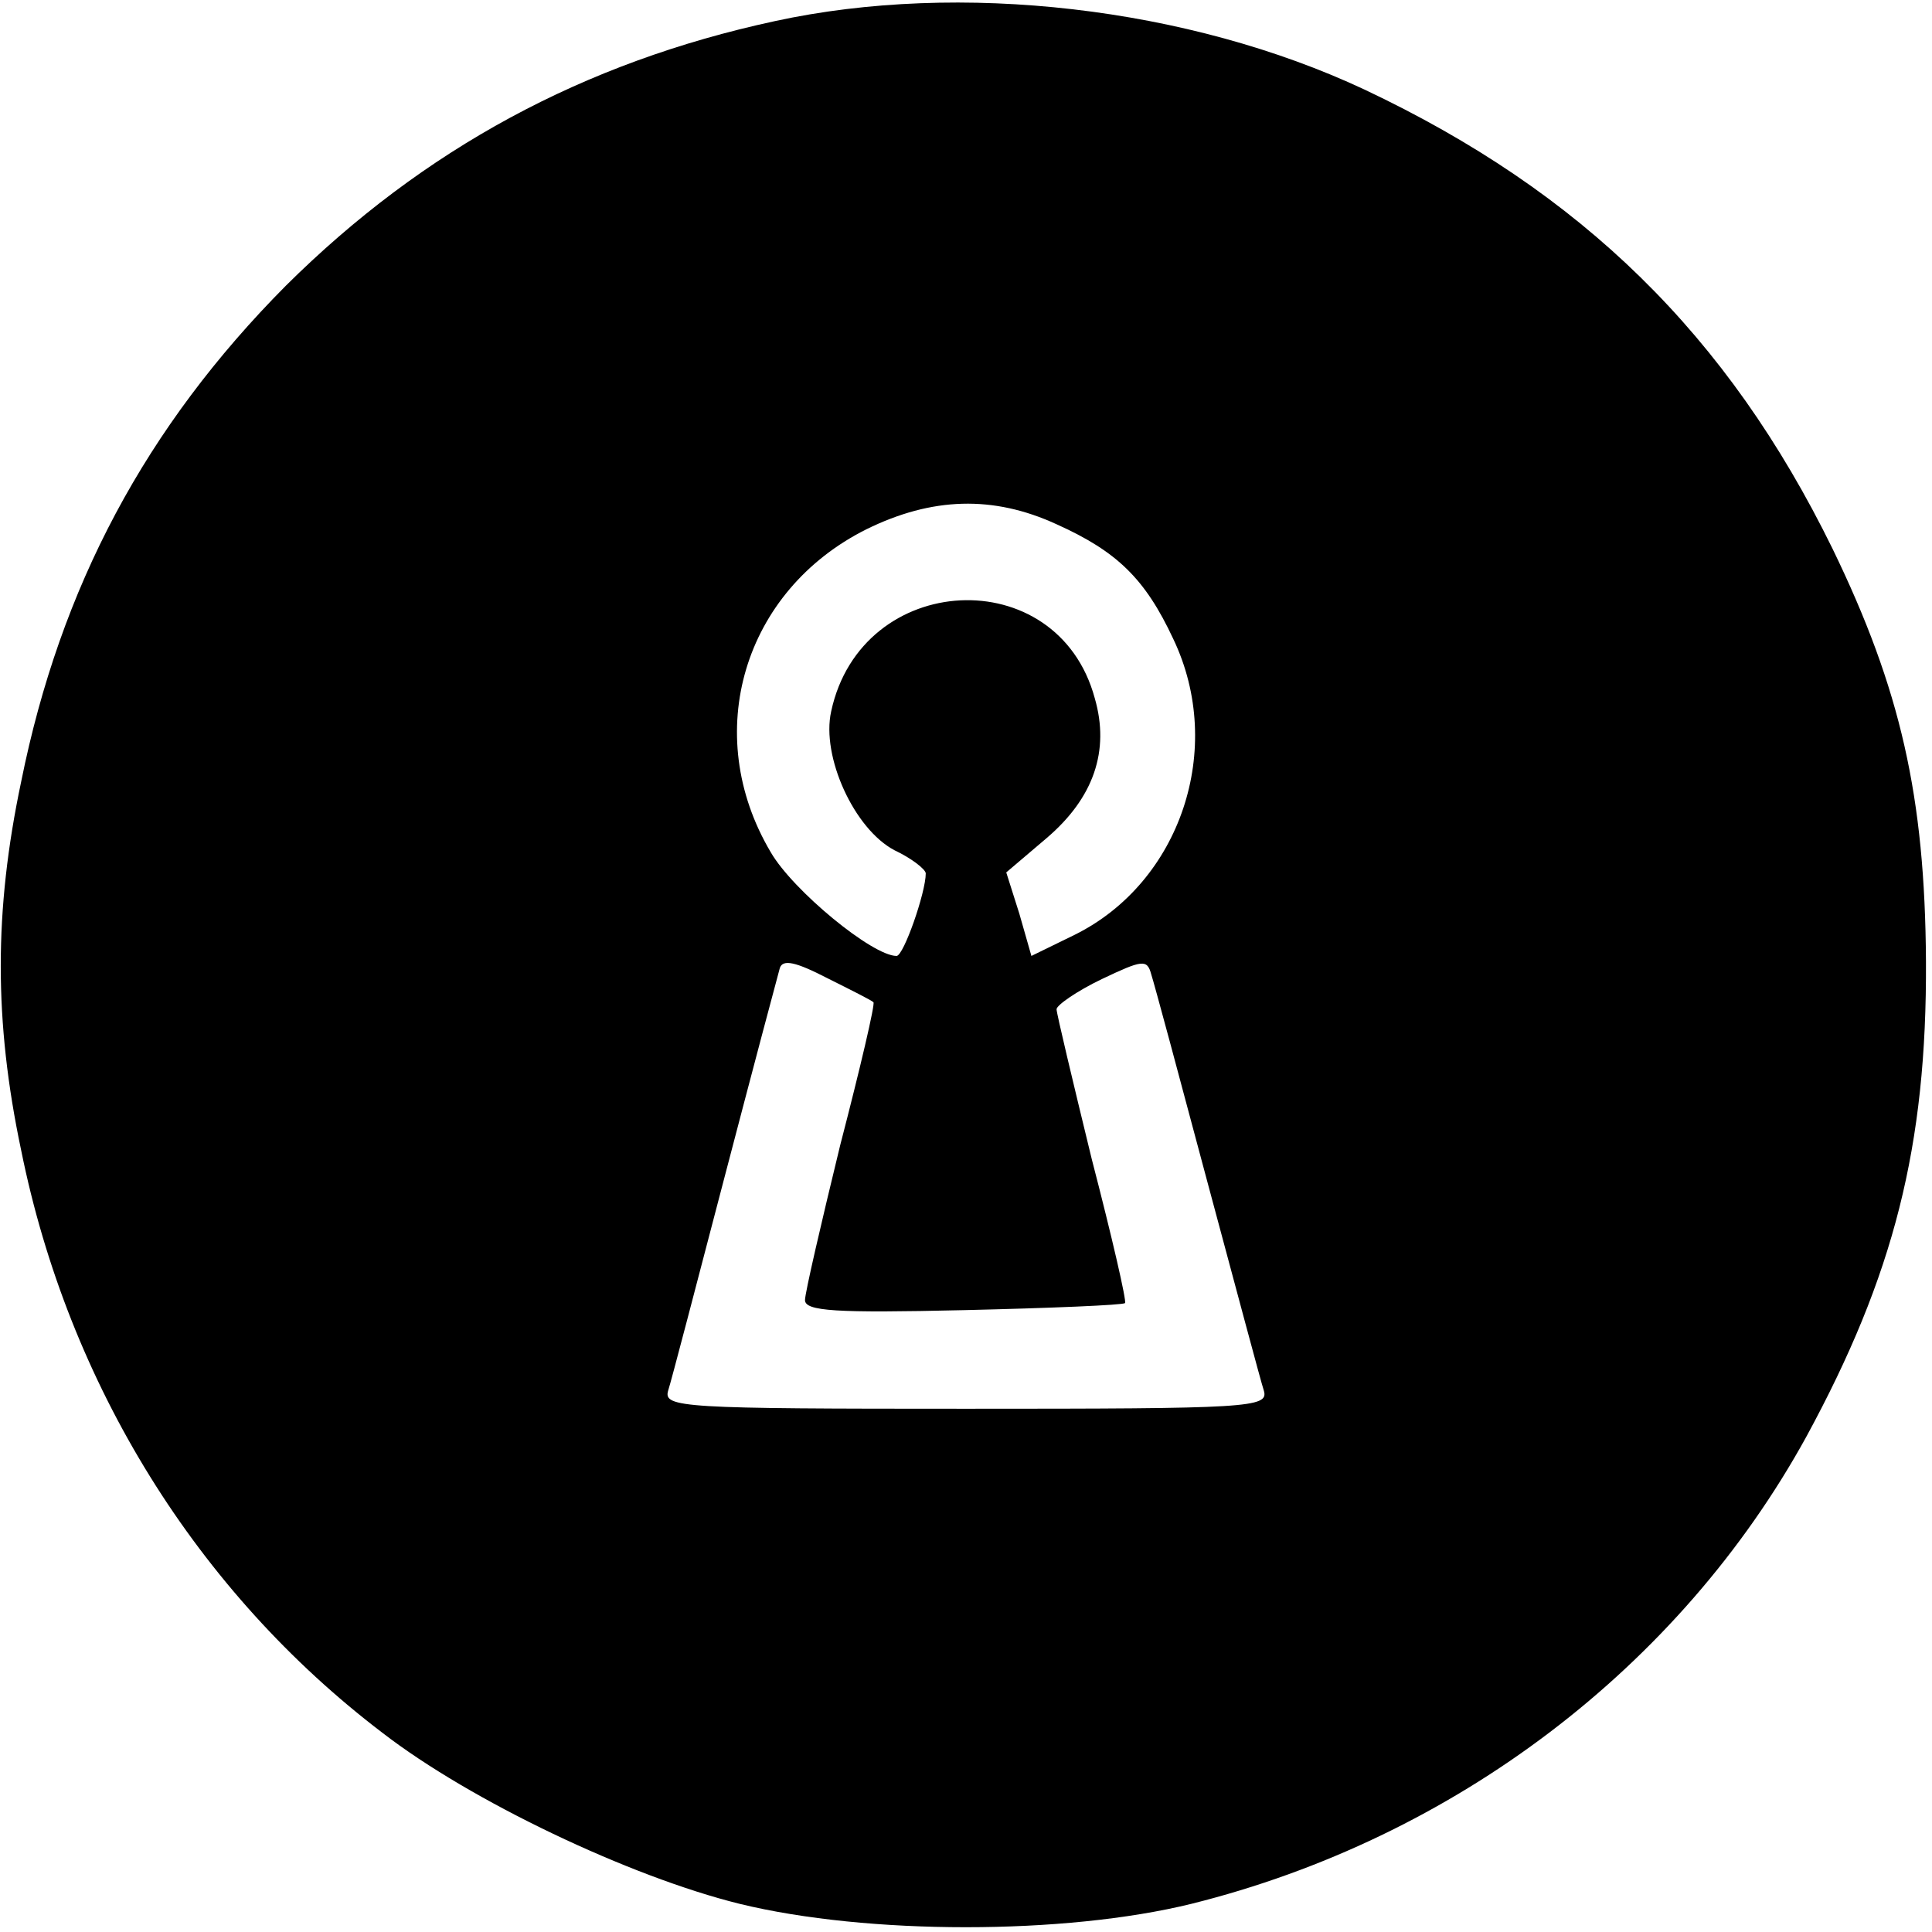
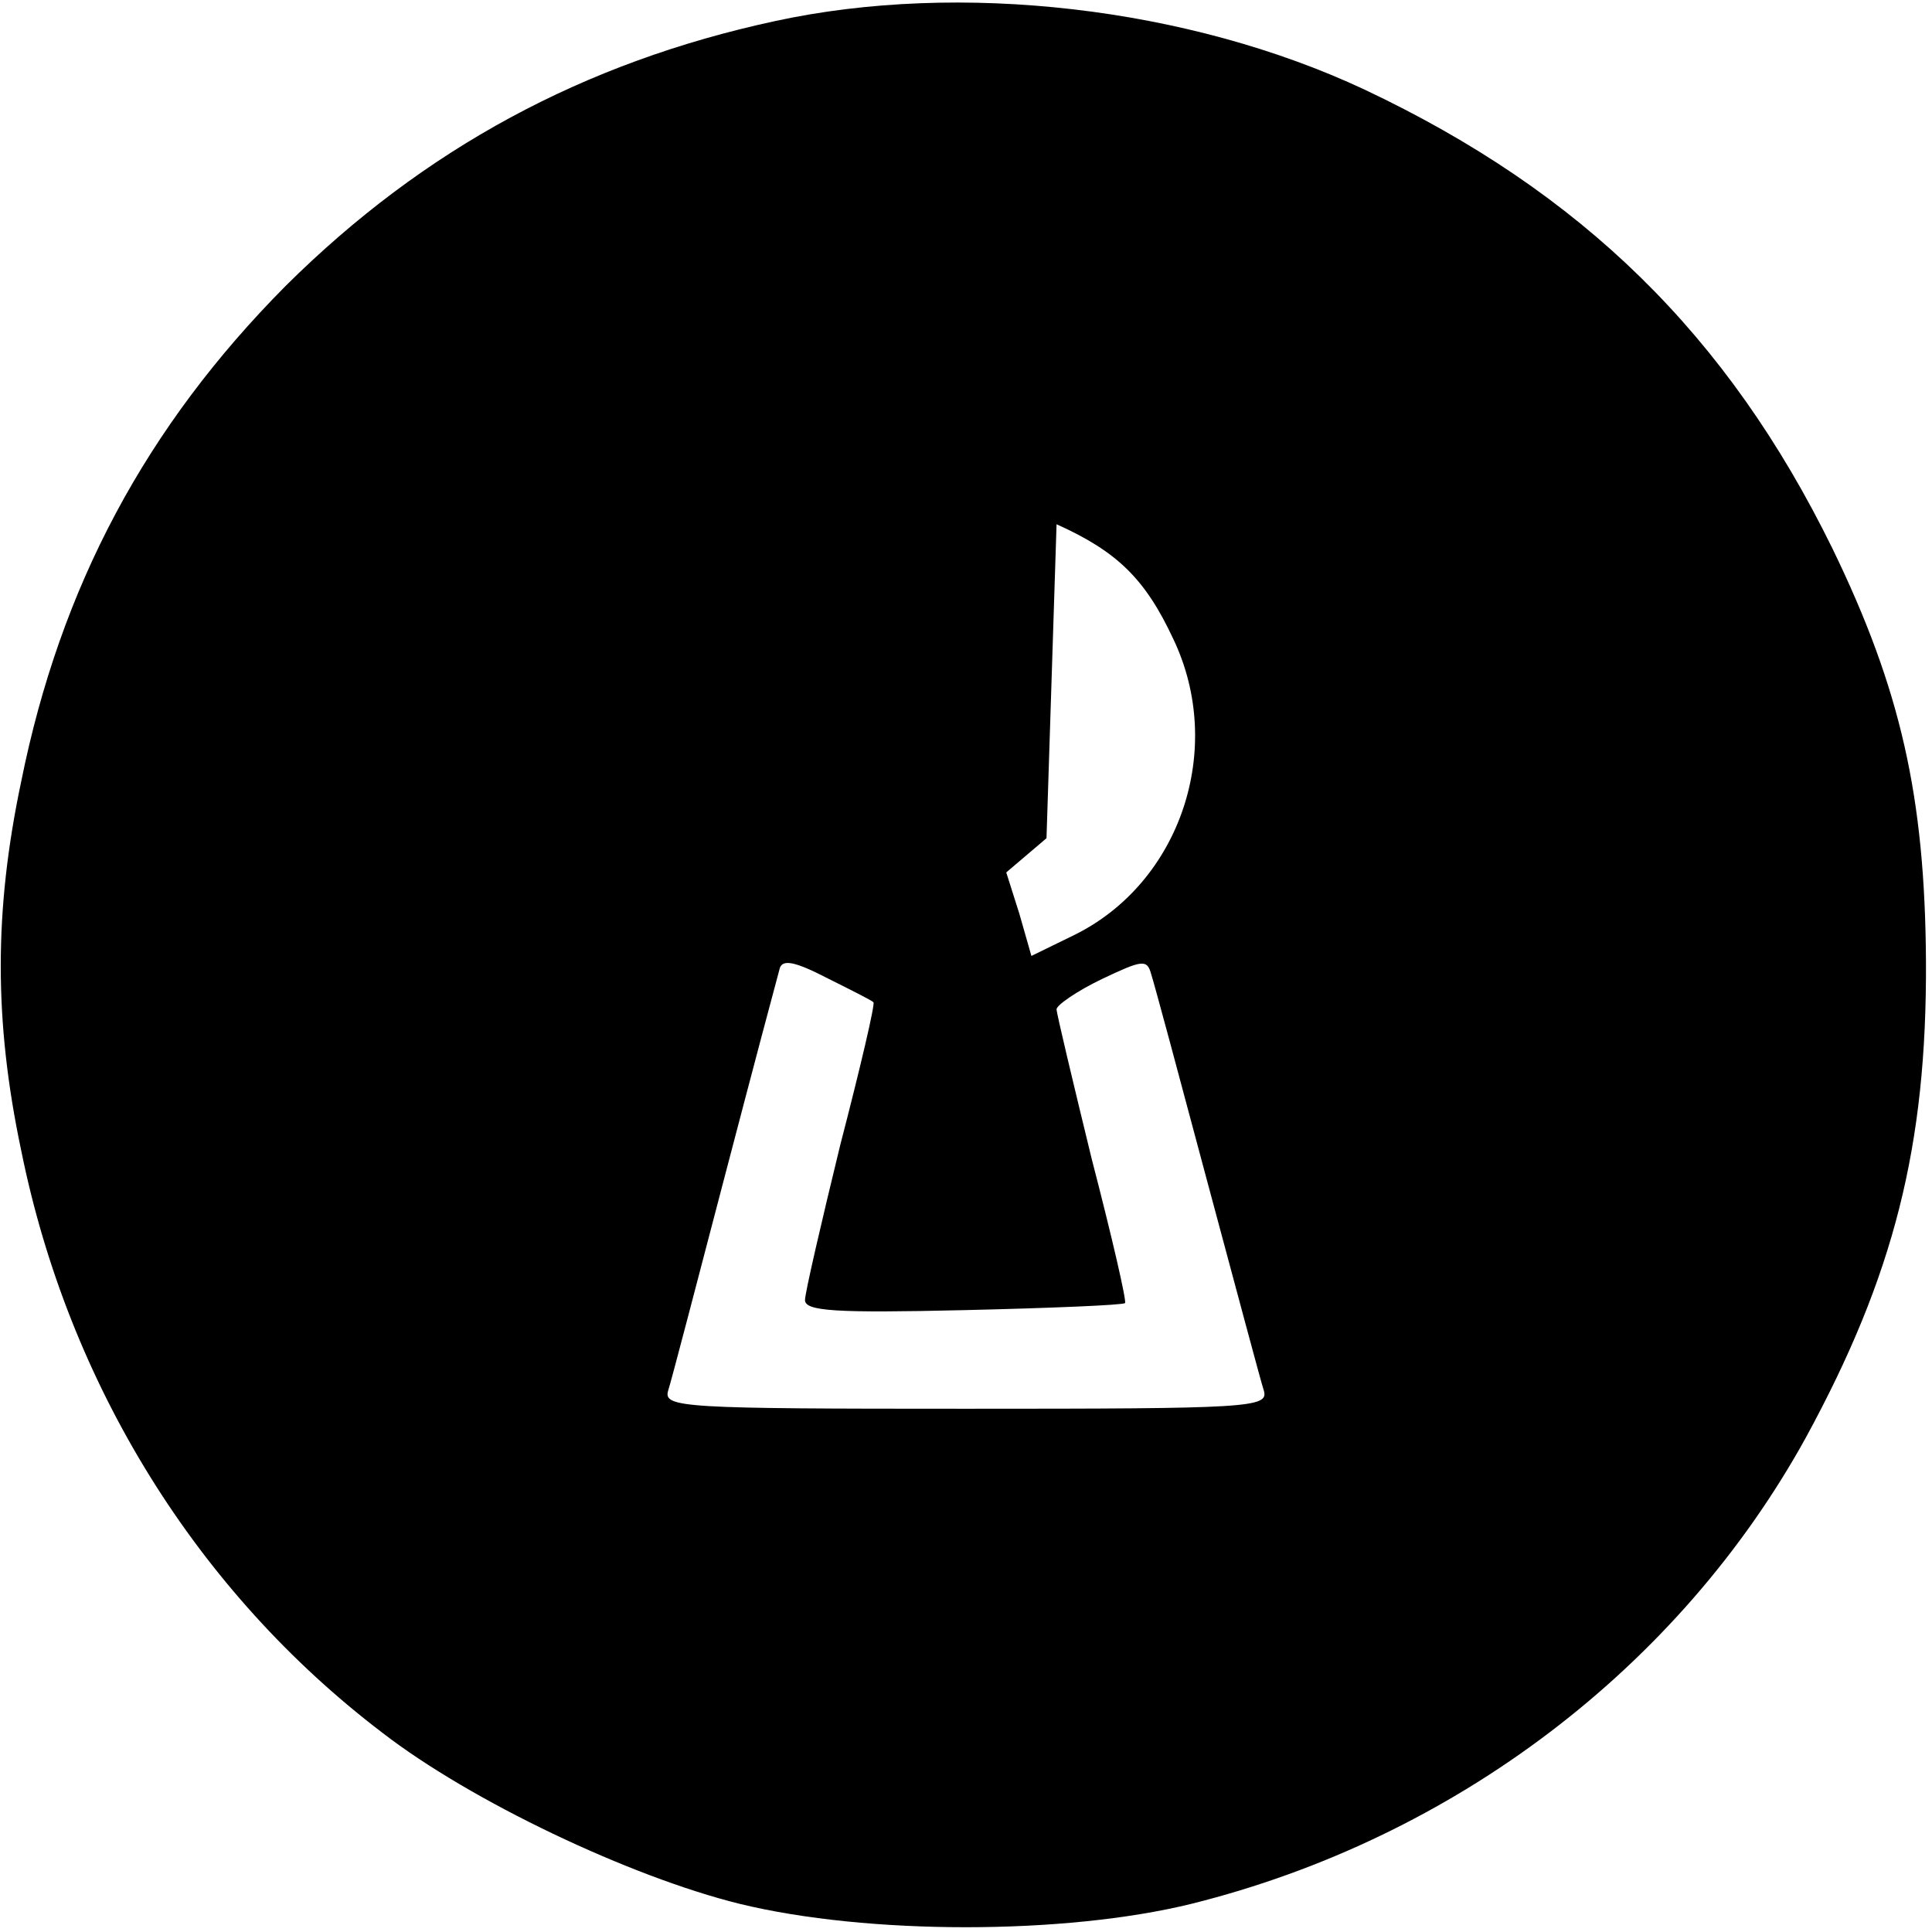
<svg xmlns="http://www.w3.org/2000/svg" version="1.0" width="192pt" height="192pt" viewBox="0 0 192 192" preserveAspectRatio="xMidYMid meet">
  <g transform="translate(0,192) scale(0.1,-0.1)" fill="#000000" stroke="none">
-     <path d="M770 1899 c-190 -41 -349 -127 -486 -263 -139 -140 -224 -299 -263 -493 -27 -128 -27 -238 0 -366 47 -233 175 -439 359 -579 88 -68 246 -143 355 -170 127 -31 323 -31 449 0 261 65 485 235 611 464 87 160 120 289 119 473 -1 163 -25 270 -93 410 -104 212 -249 354 -465 456 -175 82 -402 108 -586 68z m280 -500 c60 -27 88 -54 116 -114 52 -109 7 -242 -98 -294 l-43 -21 -12 42 -13 41 40 34 c47 40 63 87 48 139 -37 137 -232 127 -262 -13 -10 -45 23 -117 63 -138 17 -8 31 -19 31 -23 0 -19 -22 -82 -29 -82 -24 0 -103 65 -125 103 -70 118 -27 260 95 321 65 32 126 34 189 5z m-182 -475 c2 -1 -13 -65 -33 -142 -19 -78 -35 -147 -35 -154 0 -11 30 -13 158 -10 86 2 158 5 160 7 2 1 -13 66 -33 143 -19 78 -35 145 -35 149 0 4 20 18 45 30 40 19 45 20 49 5 3 -9 28 -102 56 -207 28 -104 53 -198 56 -207 5 -17 -14 -18 -296 -18 -282 0 -301 1 -296 18 3 9 28 105 56 212 28 107 53 201 55 208 3 9 16 6 47 -10 24 -12 44 -22 46 -24z" />
+     <path d="M770 1899 c-190 -41 -349 -127 -486 -263 -139 -140 -224 -299 -263 -493 -27 -128 -27 -238 0 -366 47 -233 175 -439 359 -579 88 -68 246 -143 355 -170 127 -31 323 -31 449 0 261 65 485 235 611 464 87 160 120 289 119 473 -1 163 -25 270 -93 410 -104 212 -249 354 -465 456 -175 82 -402 108 -586 68z m280 -500 c60 -27 88 -54 116 -114 52 -109 7 -242 -98 -294 l-43 -21 -12 42 -13 41 40 34 z m-182 -475 c2 -1 -13 -65 -33 -142 -19 -78 -35 -147 -35 -154 0 -11 30 -13 158 -10 86 2 158 5 160 7 2 1 -13 66 -33 143 -19 78 -35 145 -35 149 0 4 20 18 45 30 40 19 45 20 49 5 3 -9 28 -102 56 -207 28 -104 53 -198 56 -207 5 -17 -14 -18 -296 -18 -282 0 -301 1 -296 18 3 9 28 105 56 212 28 107 53 201 55 208 3 9 16 6 47 -10 24 -12 44 -22 46 -24z" />
  </g>
</svg>